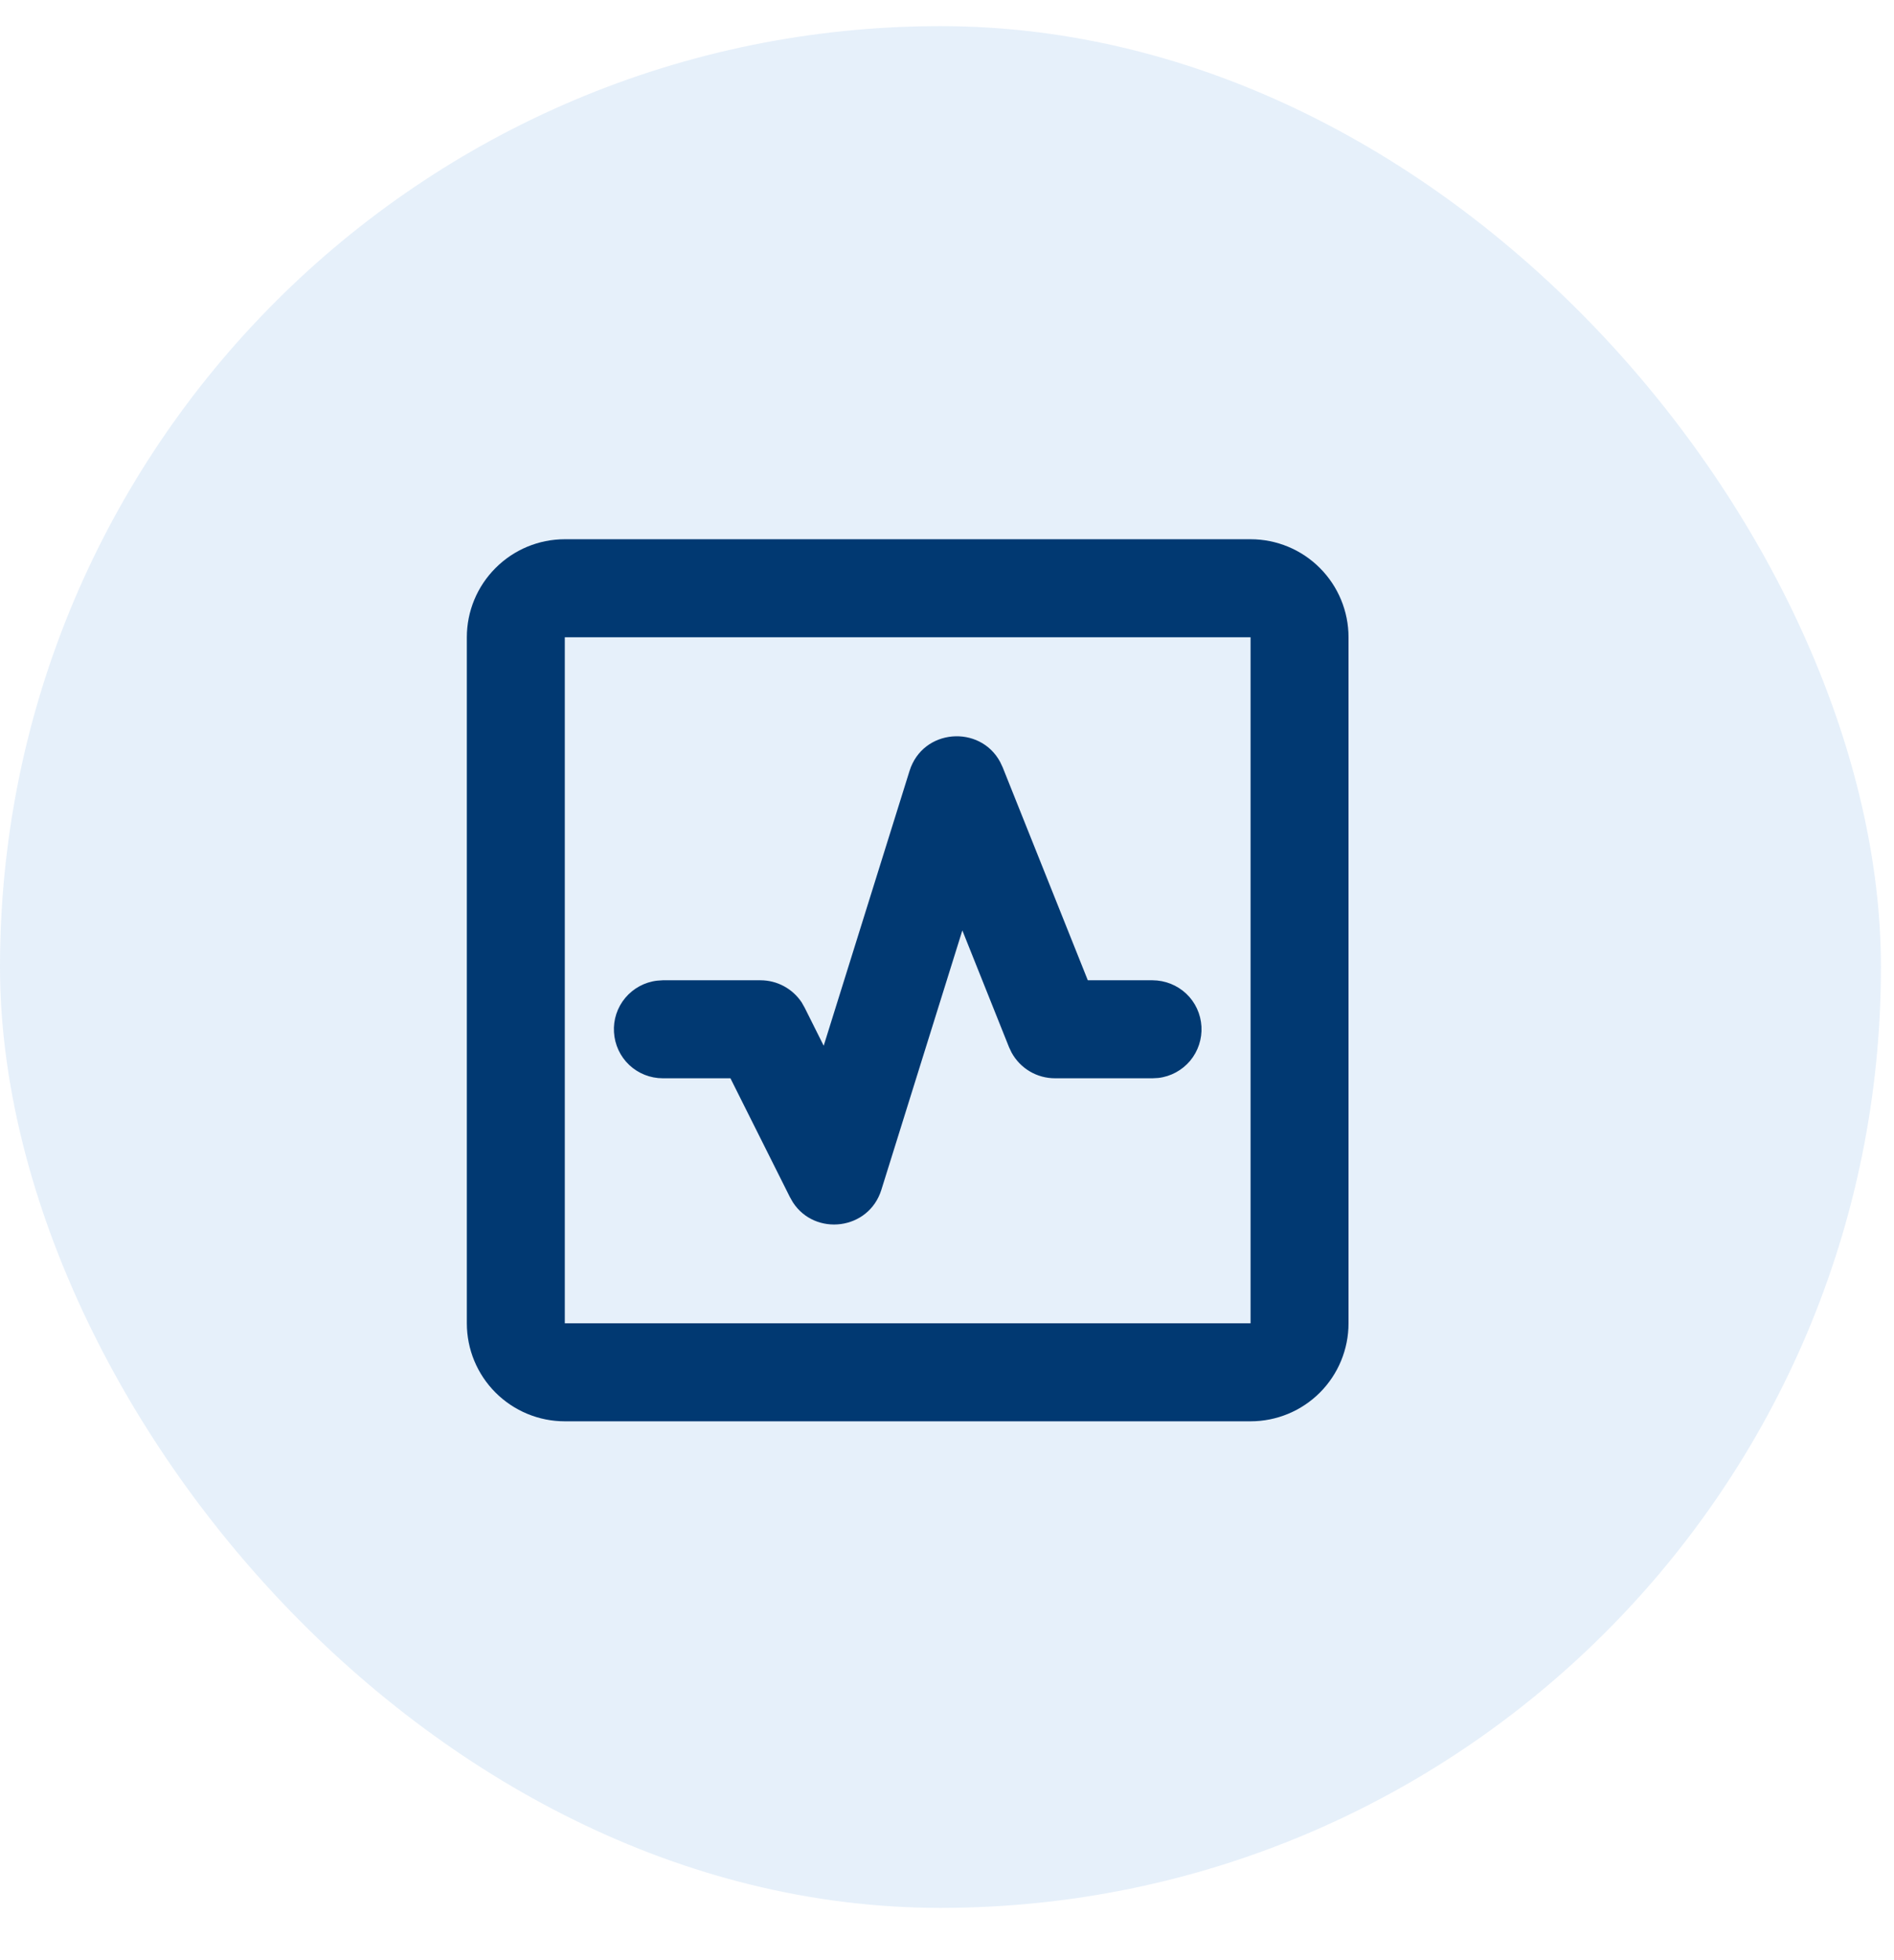
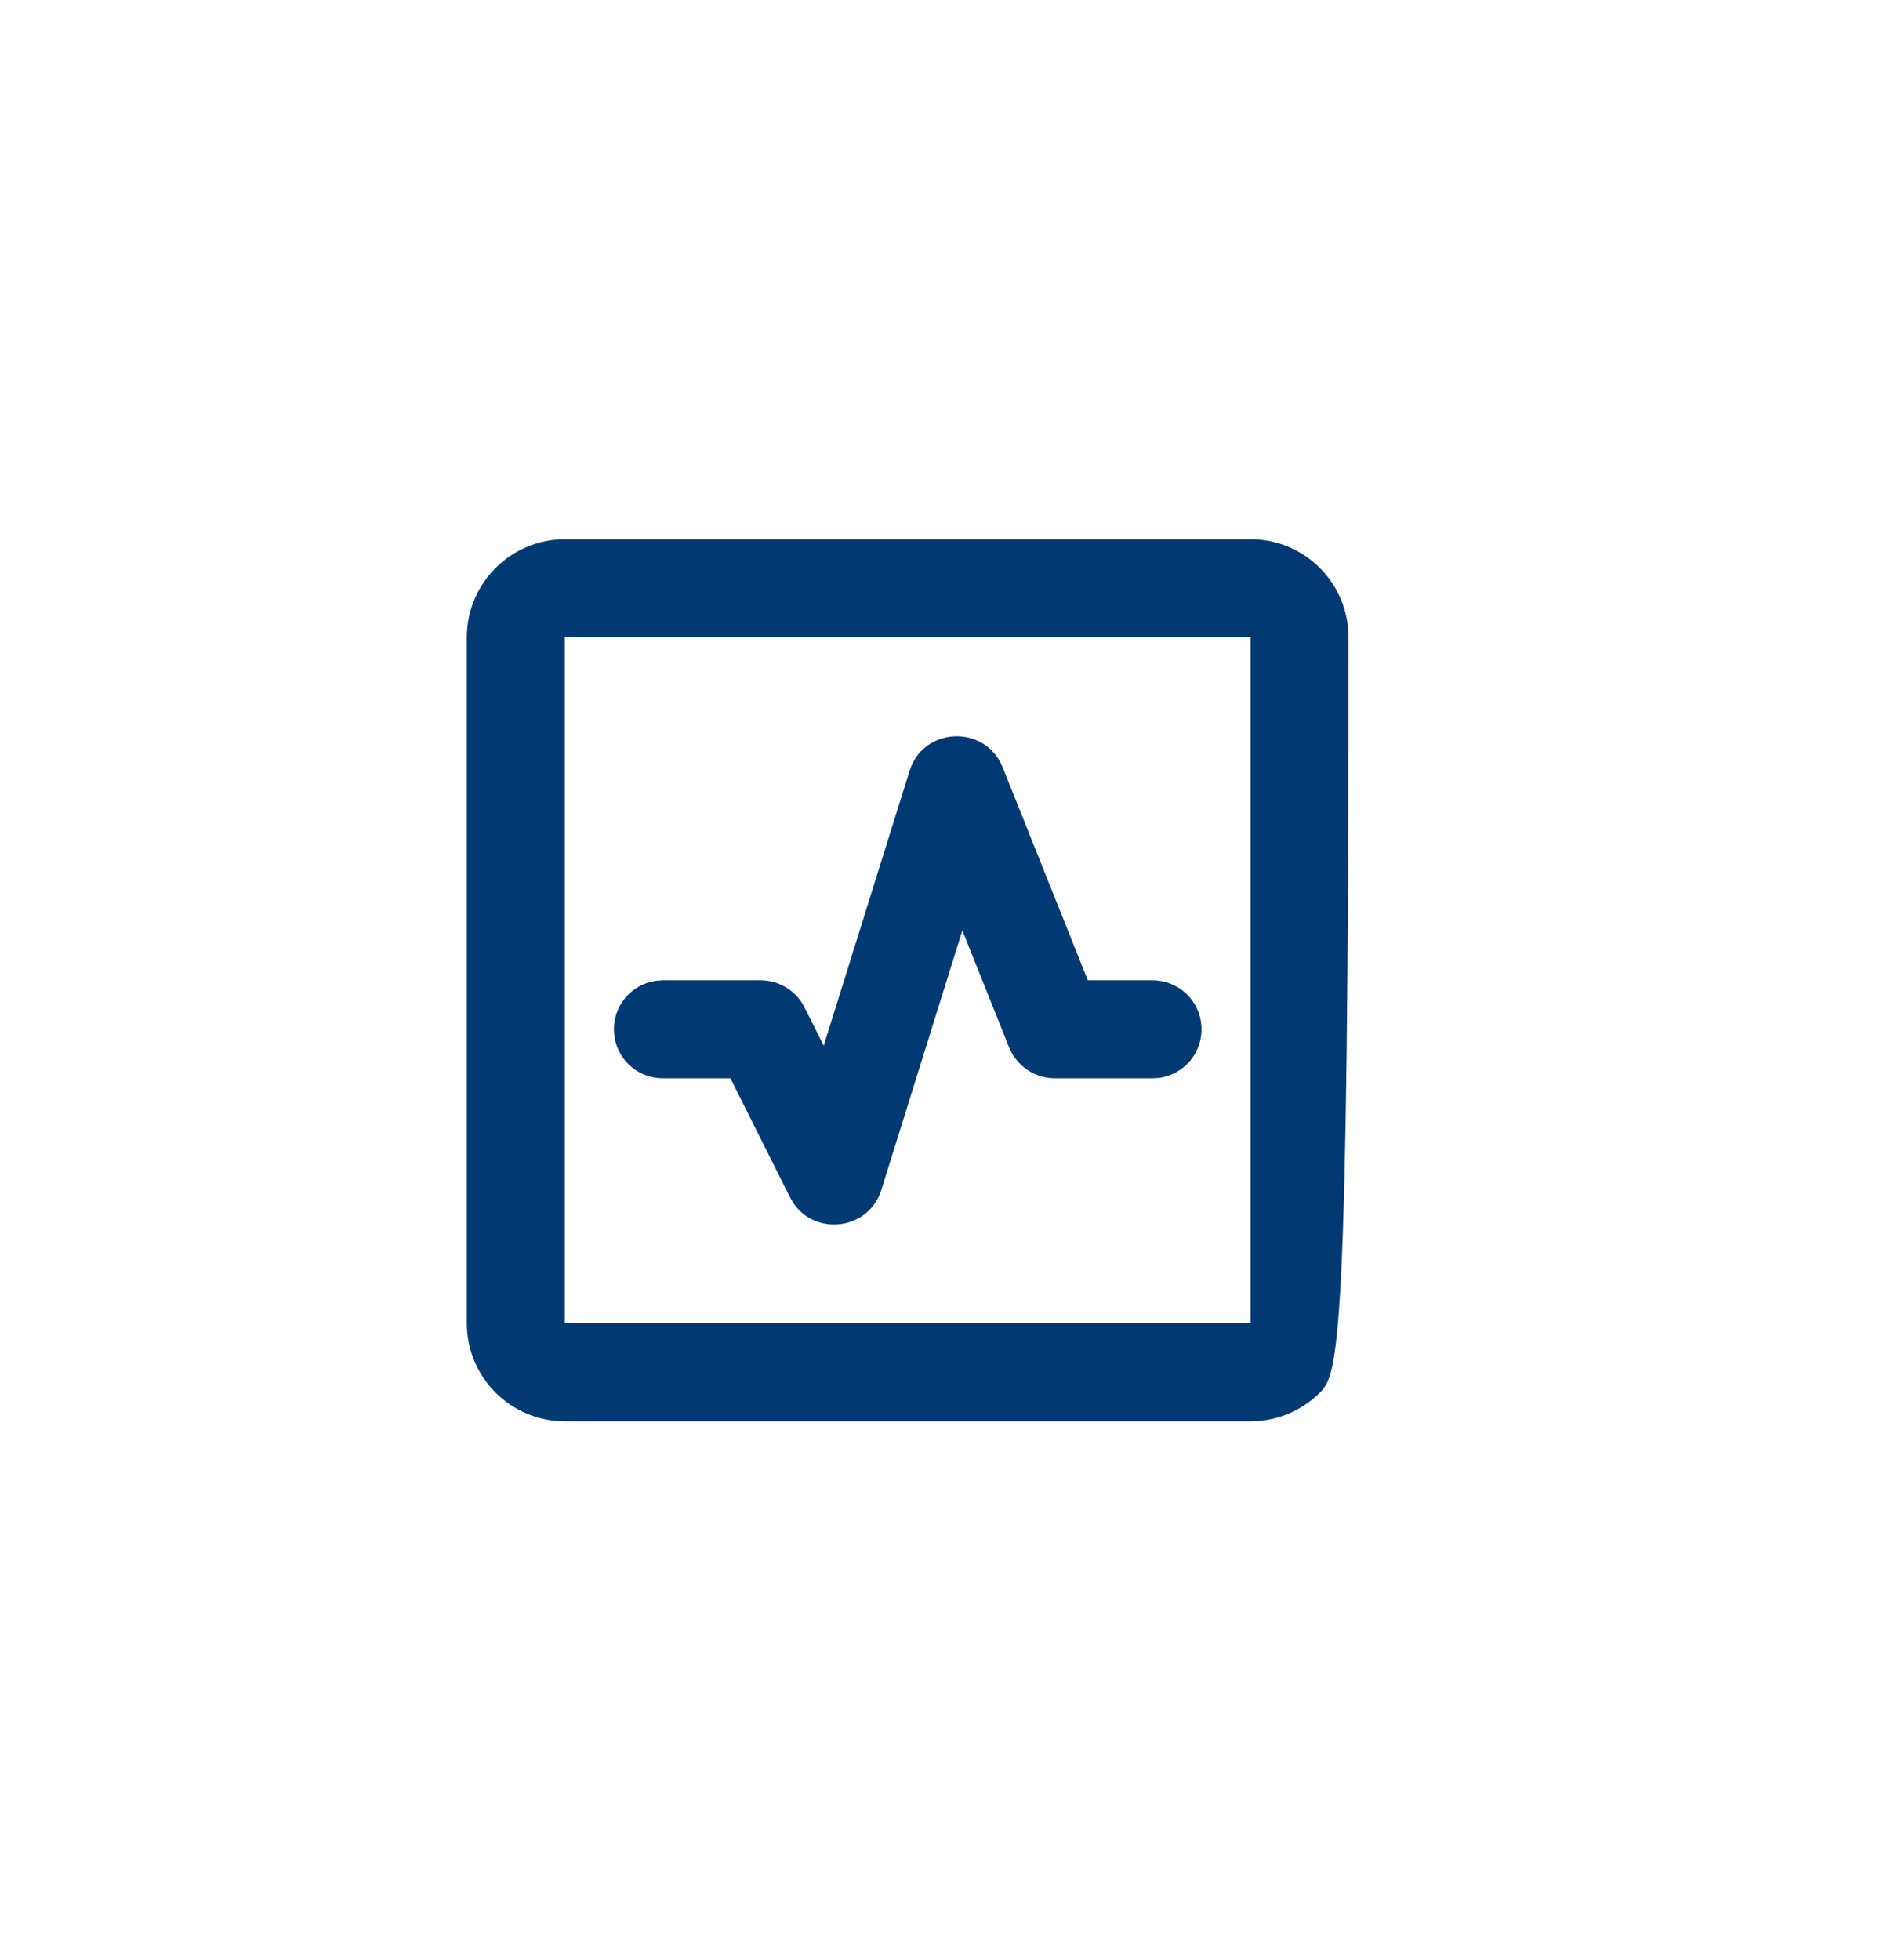
<svg xmlns="http://www.w3.org/2000/svg" width="29" height="30" viewBox="0 0 29 30" fill="none">
-   <rect y="0.4" width="28.8" height="28.8" rx="14.4" fill="#056BCA" fill-opacity="0.1" />
-   <path d="M19.148 8.253C19.546 8.253 19.928 8.411 20.209 8.693C20.49 8.974 20.648 9.356 20.648 9.753V20.253C20.648 20.651 20.49 21.033 20.209 21.314C19.928 21.595 19.546 21.753 19.148 21.753H8.648C8.251 21.753 7.869 21.595 7.588 21.314C7.306 21.033 7.148 20.651 7.148 20.253V9.753C7.148 9.356 7.306 8.974 7.588 8.693C7.869 8.411 8.251 8.253 8.648 8.253H19.148ZM19.148 9.753H8.648V20.253H19.148V9.753ZM13.926 11.8C14.129 11.149 15.006 11.088 15.314 11.662L15.353 11.745L16.656 15.003H17.648C17.84 15.004 18.023 15.077 18.163 15.208C18.302 15.339 18.385 15.519 18.396 15.71C18.407 15.9 18.345 16.088 18.223 16.235C18.1 16.381 17.926 16.476 17.736 16.498L17.648 16.503H16.154C16.018 16.503 15.884 16.467 15.768 16.398C15.651 16.329 15.555 16.23 15.489 16.11L15.45 16.028L14.735 14.24L13.495 18.21C13.301 18.831 12.479 18.924 12.14 18.401L12.095 18.322L11.184 16.503H10.148C9.957 16.503 9.773 16.43 9.634 16.299C9.495 16.168 9.412 15.988 9.401 15.797C9.389 15.607 9.451 15.419 9.574 15.272C9.697 15.126 9.871 15.031 10.061 15.009L10.148 15.003H11.644C11.899 15.003 12.134 15.131 12.274 15.34L12.321 15.423L12.612 16.005L13.926 11.8Z" fill="#013972" />
+   <path d="M19.148 8.253C19.546 8.253 19.928 8.411 20.209 8.693C20.49 8.974 20.648 9.356 20.648 9.753C20.648 20.651 20.49 21.033 20.209 21.314C19.928 21.595 19.546 21.753 19.148 21.753H8.648C8.251 21.753 7.869 21.595 7.588 21.314C7.306 21.033 7.148 20.651 7.148 20.253V9.753C7.148 9.356 7.306 8.974 7.588 8.693C7.869 8.411 8.251 8.253 8.648 8.253H19.148ZM19.148 9.753H8.648V20.253H19.148V9.753ZM13.926 11.8C14.129 11.149 15.006 11.088 15.314 11.662L15.353 11.745L16.656 15.003H17.648C17.84 15.004 18.023 15.077 18.163 15.208C18.302 15.339 18.385 15.519 18.396 15.71C18.407 15.9 18.345 16.088 18.223 16.235C18.1 16.381 17.926 16.476 17.736 16.498L17.648 16.503H16.154C16.018 16.503 15.884 16.467 15.768 16.398C15.651 16.329 15.555 16.23 15.489 16.11L15.45 16.028L14.735 14.24L13.495 18.21C13.301 18.831 12.479 18.924 12.14 18.401L12.095 18.322L11.184 16.503H10.148C9.957 16.503 9.773 16.43 9.634 16.299C9.495 16.168 9.412 15.988 9.401 15.797C9.389 15.607 9.451 15.419 9.574 15.272C9.697 15.126 9.871 15.031 10.061 15.009L10.148 15.003H11.644C11.899 15.003 12.134 15.131 12.274 15.34L12.321 15.423L12.612 16.005L13.926 11.8Z" fill="#013972" />
</svg>